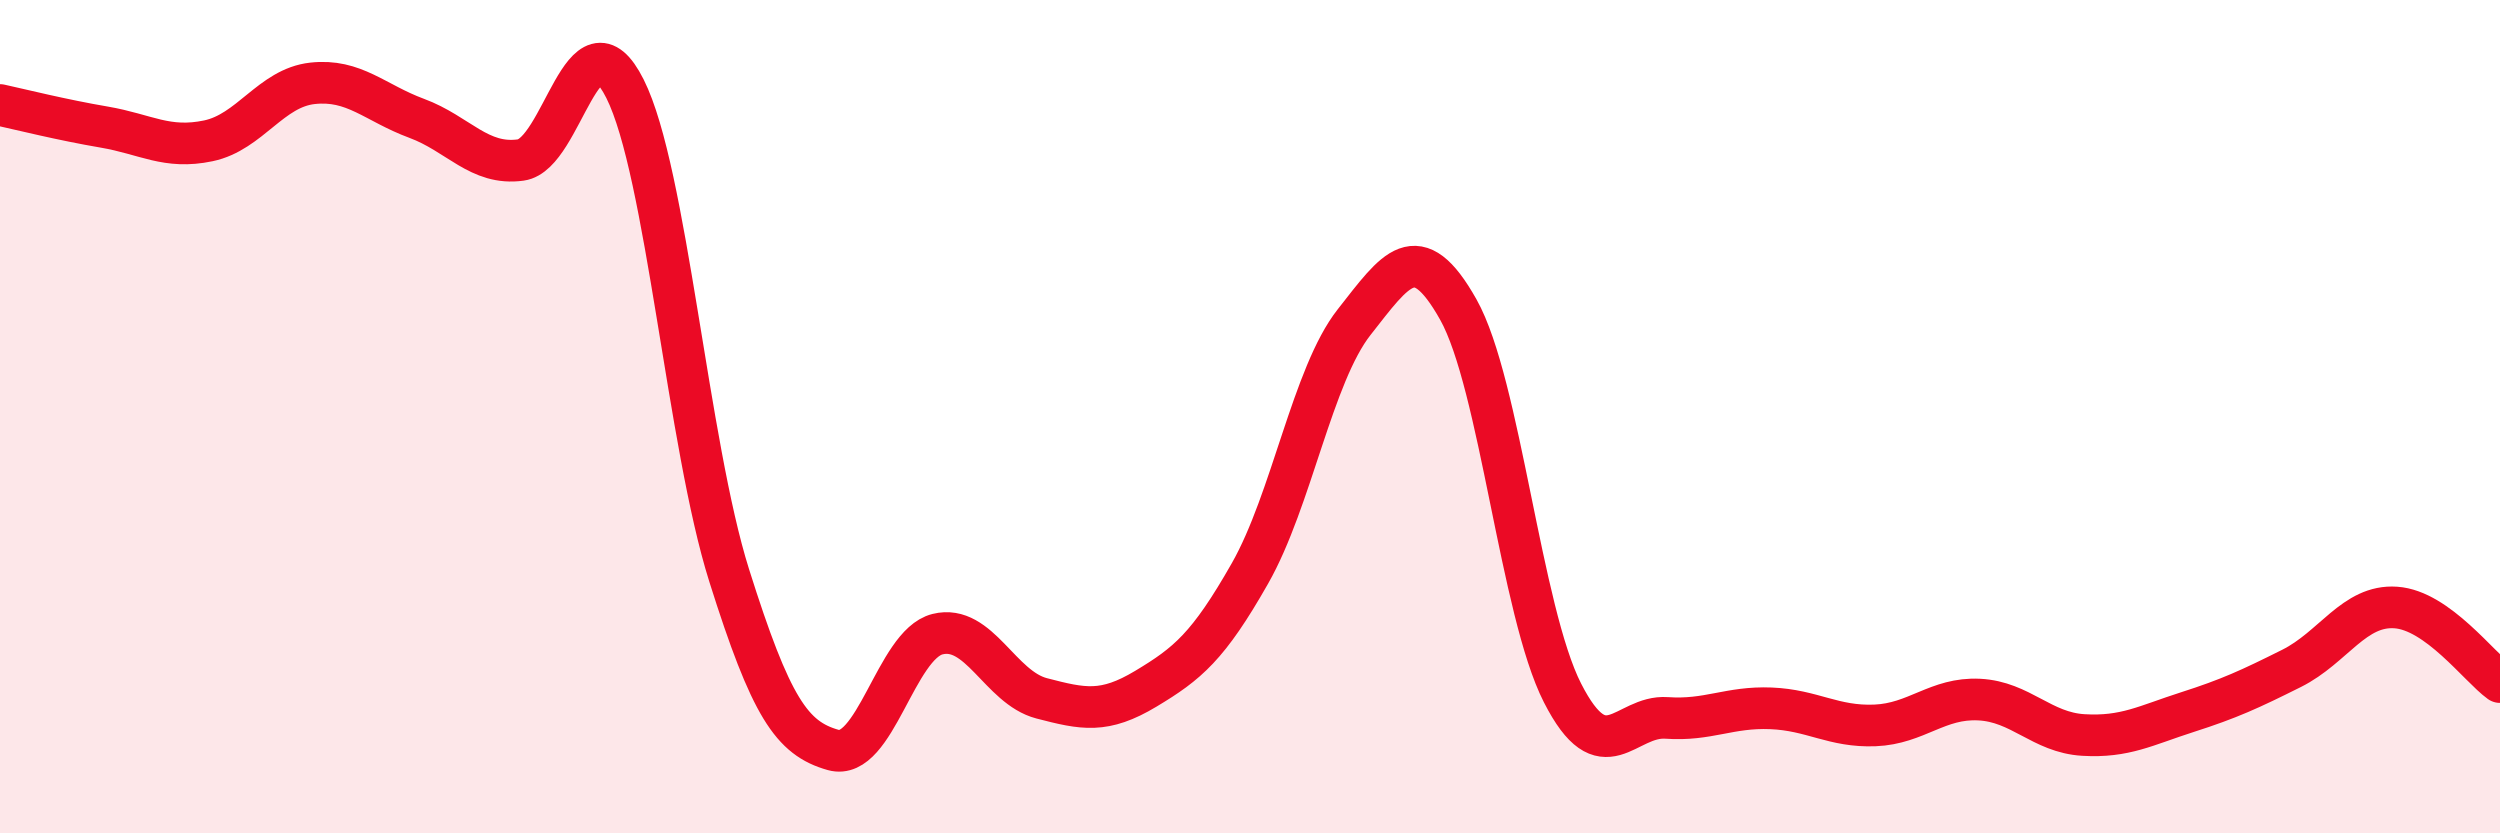
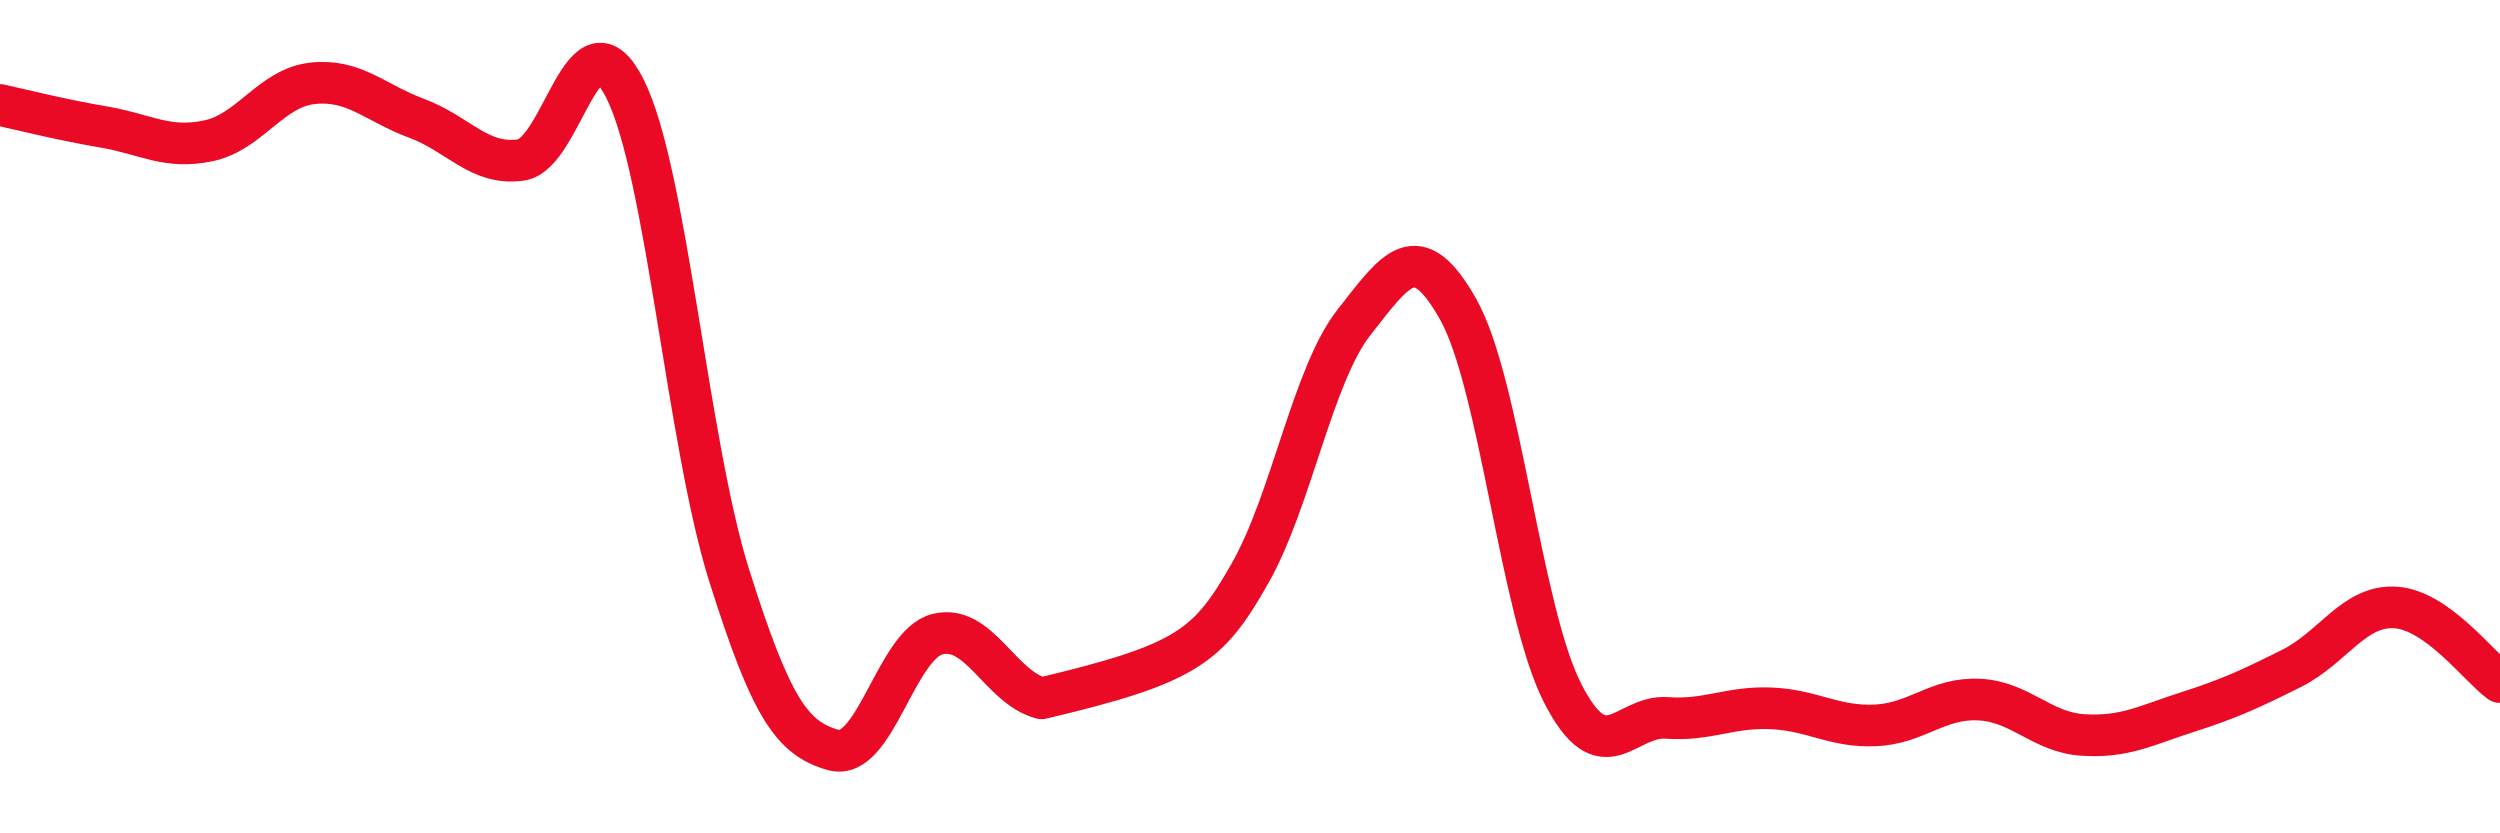
<svg xmlns="http://www.w3.org/2000/svg" width="60" height="20" viewBox="0 0 60 20">
-   <path d="M 0,2.52 C 0.5,2.63 1.5,2.88 2.5,3.05 C 3.5,3.22 4,3.59 5,3.38 C 6,3.17 6.5,2.11 7.5,2 C 8.5,1.89 9,2.47 10,2.84 C 11,3.21 11.5,3.98 12.5,3.84 C 13.5,3.7 14,0.14 15,2.13 C 16,4.12 16.5,10.64 17.5,13.81 C 18.5,16.98 19,17.72 20,18 C 21,18.28 21.5,15.47 22.5,15.22 C 23.5,14.97 24,16.5 25,16.76 C 26,17.02 26.5,17.13 27.5,16.53 C 28.5,15.93 29,15.52 30,13.76 C 31,12 31.5,9 32.5,7.73 C 33.5,6.46 34,5.65 35,7.43 C 36,9.21 36.5,14.67 37.5,16.63 C 38.5,18.59 39,17.16 40,17.23 C 41,17.3 41.5,16.96 42.5,17 C 43.5,17.04 44,17.45 45,17.41 C 46,17.37 46.5,16.74 47.5,16.79 C 48.5,16.84 49,17.58 50,17.64 C 51,17.7 51.5,17.41 52.5,17.09 C 53.5,16.77 54,16.54 55,16.04 C 56,15.54 56.5,14.51 57.5,14.58 C 58.5,14.65 59.5,16.01 60,16.37L60 20L0 20Z" fill="#EB0A25" opacity="0.1" stroke-linecap="round" stroke-linejoin="round" />
-   <path d="M 0,2.52 C 0.5,2.63 1.5,2.88 2.5,3.05 C 3.5,3.22 4,3.59 5,3.38 C 6,3.17 6.5,2.11 7.5,2 C 8.5,1.89 9,2.47 10,2.84 C 11,3.21 11.5,3.98 12.5,3.84 C 13.5,3.7 14,0.14 15,2.13 C 16,4.12 16.5,10.64 17.5,13.81 C 18.5,16.98 19,17.72 20,18 C 21,18.28 21.5,15.47 22.5,15.22 C 23.5,14.97 24,16.5 25,16.76 C 26,17.02 26.5,17.13 27.5,16.53 C 28.5,15.93 29,15.52 30,13.76 C 31,12 31.5,9 32.5,7.73 C 33.5,6.46 34,5.65 35,7.43 C 36,9.21 36.5,14.67 37.5,16.63 C 38.5,18.59 39,17.16 40,17.23 C 41,17.3 41.5,16.96 42.5,17 C 43.5,17.04 44,17.45 45,17.41 C 46,17.37 46.5,16.74 47.5,16.79 C 48.5,16.84 49,17.58 50,17.64 C 51,17.7 51.5,17.41 52.5,17.09 C 53.5,16.77 54,16.54 55,16.04 C 56,15.54 56.5,14.51 57.5,14.58 C 58.5,14.65 59.5,16.01 60,16.37" stroke="#EB0A25" stroke-width="1" fill="none" stroke-linecap="round" stroke-linejoin="round" />
+   <path d="M 0,2.52 C 0.5,2.63 1.5,2.88 2.5,3.05 C 3.5,3.22 4,3.59 5,3.38 C 6,3.17 6.5,2.11 7.5,2 C 8.5,1.89 9,2.47 10,2.84 C 11,3.21 11.5,3.98 12.5,3.84 C 13.5,3.7 14,0.14 15,2.13 C 16,4.12 16.5,10.64 17.5,13.81 C 18.5,16.98 19,17.72 20,18 C 21,18.28 21.5,15.47 22.5,15.22 C 23.5,14.97 24,16.5 25,16.76 C 28.5,15.93 29,15.52 30,13.76 C 31,12 31.5,9 32.5,7.73 C 33.5,6.46 34,5.65 35,7.43 C 36,9.21 36.5,14.67 37.5,16.63 C 38.5,18.59 39,17.16 40,17.23 C 41,17.3 41.5,16.96 42.5,17 C 43.5,17.04 44,17.45 45,17.41 C 46,17.37 46.5,16.74 47.5,16.79 C 48.5,16.84 49,17.58 50,17.64 C 51,17.7 51.5,17.41 52.5,17.09 C 53.5,16.77 54,16.54 55,16.04 C 56,15.54 56.5,14.51 57.5,14.58 C 58.5,14.65 59.5,16.01 60,16.37" stroke="#EB0A25" stroke-width="1" fill="none" stroke-linecap="round" stroke-linejoin="round" />
</svg>